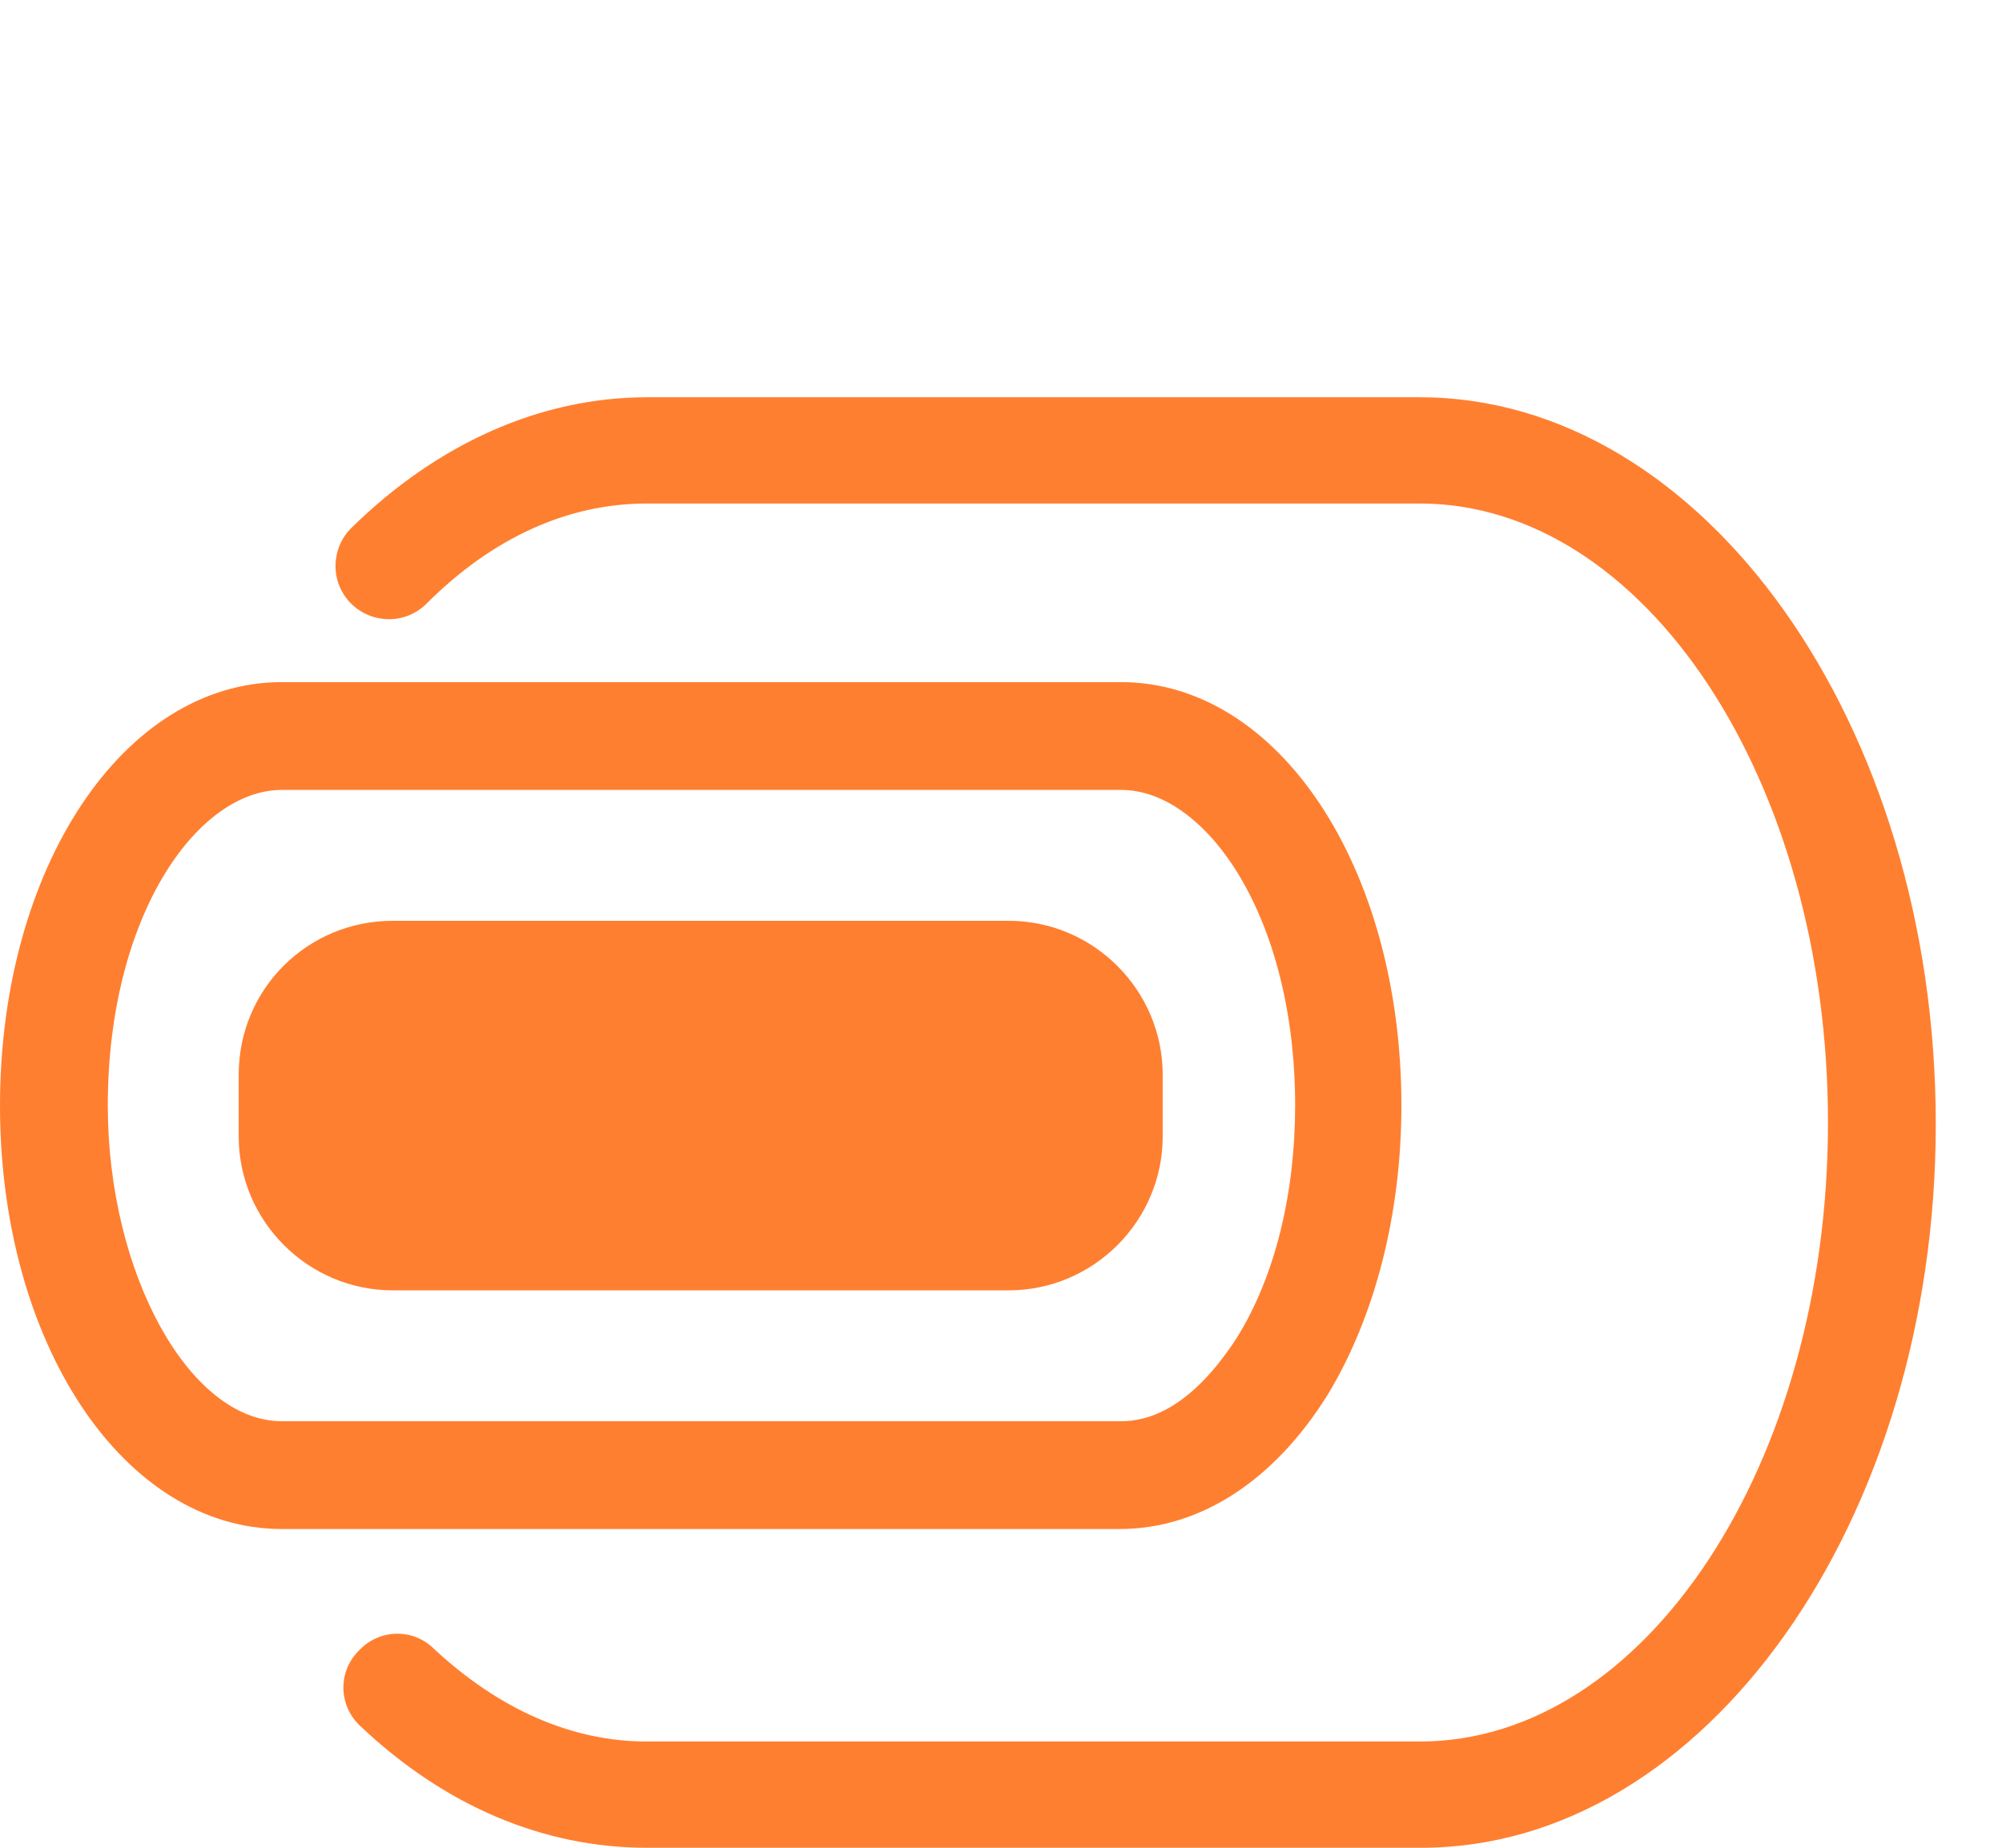
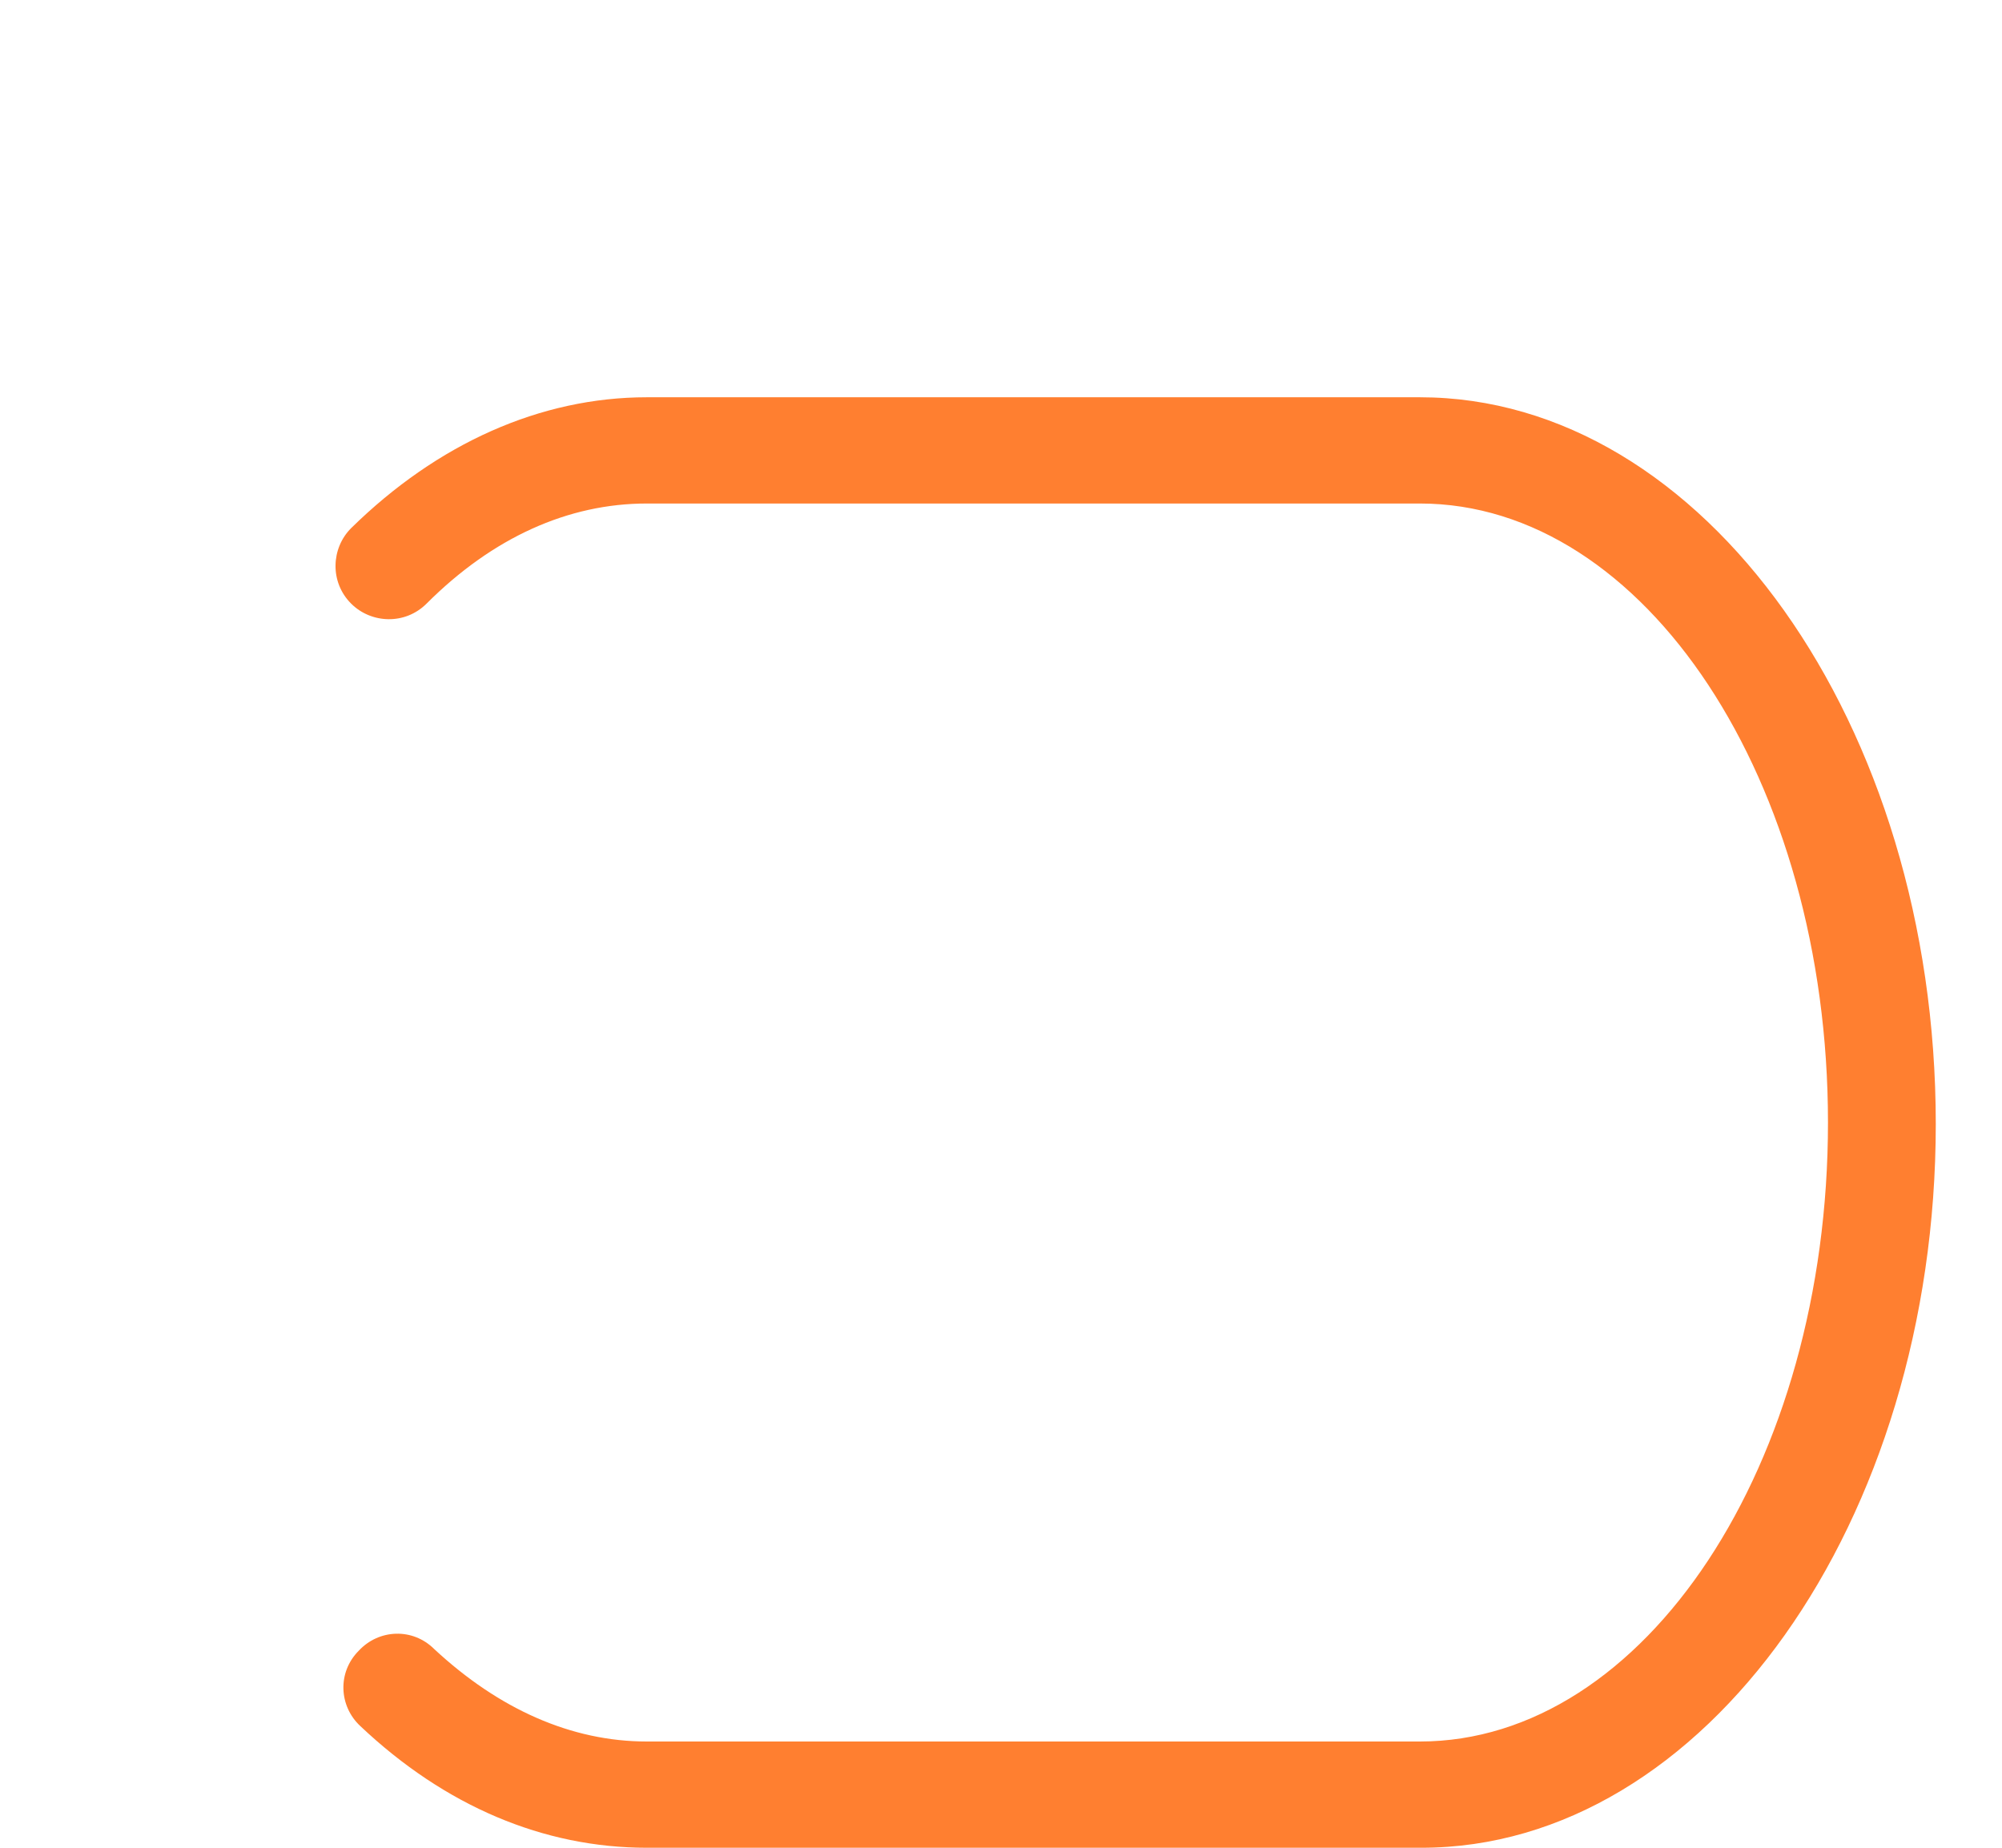
<svg xmlns="http://www.w3.org/2000/svg" version="1.1" id="Слой_1" x="0px" y="0px" viewBox="0 0 130 120" style="enable-background:new 0 0 130 120;" xml:space="preserve">
  <style type="text/css">
	.st0{fill:#FF7F30;}
</style>
-   <path class="st0" d="M72.7,99.3H18.3C8,99.3,0,87.2,0,71.8s8-27.5,18.3-27.5h54.5C83,44.3,91,56.3,91,71.8c0,7-1.7,13.7-4.8,18.8  C82.7,96.2,77.9,99.3,72.7,99.3z M18.3,51.3C12.8,51.3,7,59.5,7,71.8c0,10.9,5.3,20.5,11.3,20.5h54.5c3.6,0,6.2-3.4,7.5-5.4  c2.5-4,3.8-9.4,3.8-15.1c0-12.3-5.8-20.5-11.3-20.5C72.8,51.3,18.3,51.3,18.3,51.3z" />
  <path class="st0" d="M92.3,120H42c-6.7,0-13.1-2.7-18.6-7.9c-1.4-1.3-1.5-3.5-0.1-4.9c1.3-1.4,3.5-1.5,4.9-0.1c4.2,3.9,8.9,6,13.8,6  h50.2c14.6,0,26.5-18,26.5-40.2s-11.9-40.2-26.5-40.2H42c-5.1,0-10,2.2-14.3,6.5c-1.4,1.4-3.6,1.3-4.9,0c-1.4-1.4-1.3-3.6,0-4.9  c5.6-5.5,12.3-8.5,19.2-8.5h50.2c18.4,0,33.5,21.2,33.5,47.2C125.7,98.8,110.7,120,92.3,120z" />
-   <path class="st0" d="M25.5,59.8h40c5.5,0,10,4.5,10,10v4c0,5.5-4.5,10-10,10h-40c-5.5,0-10-4.5-10-10v-4  C15.5,64.2,20,59.8,25.5,59.8z" />
</svg>